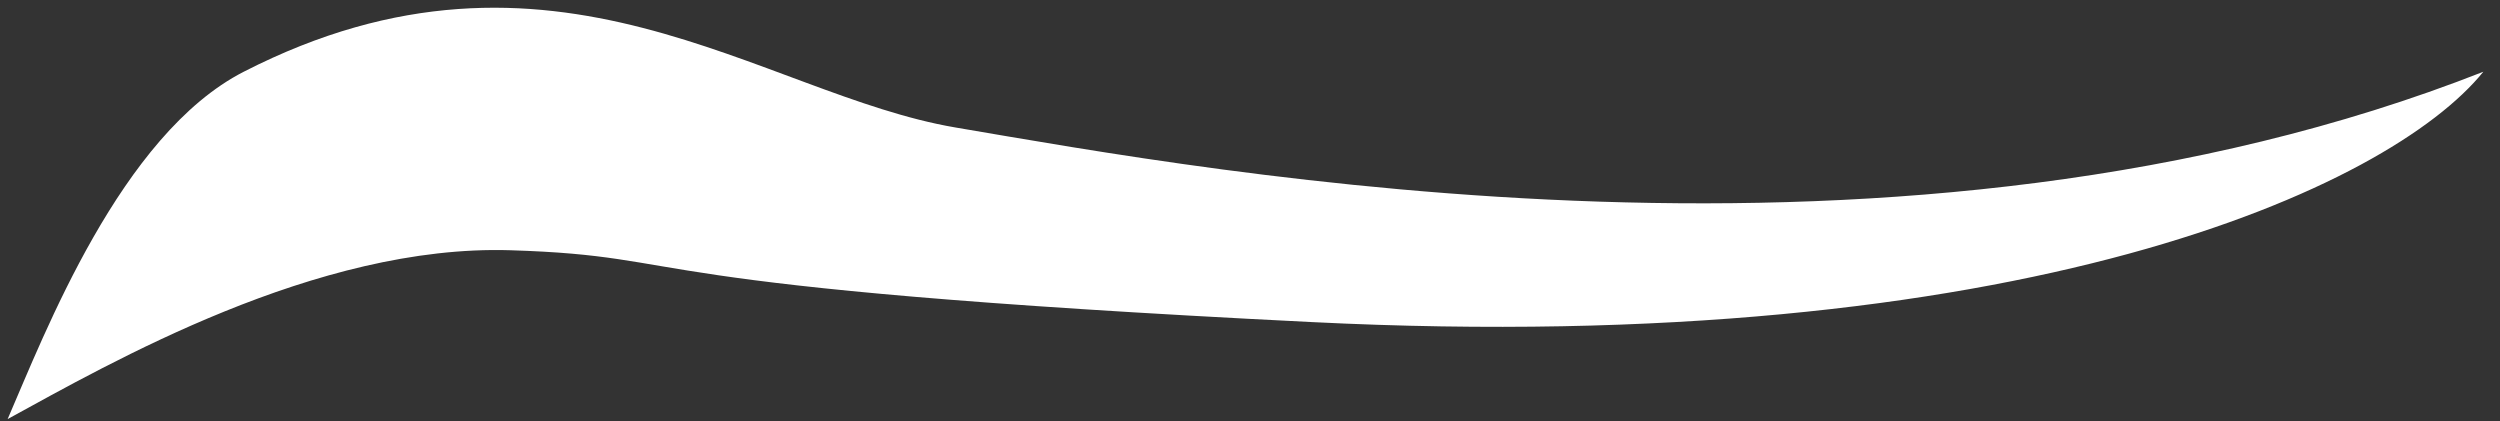
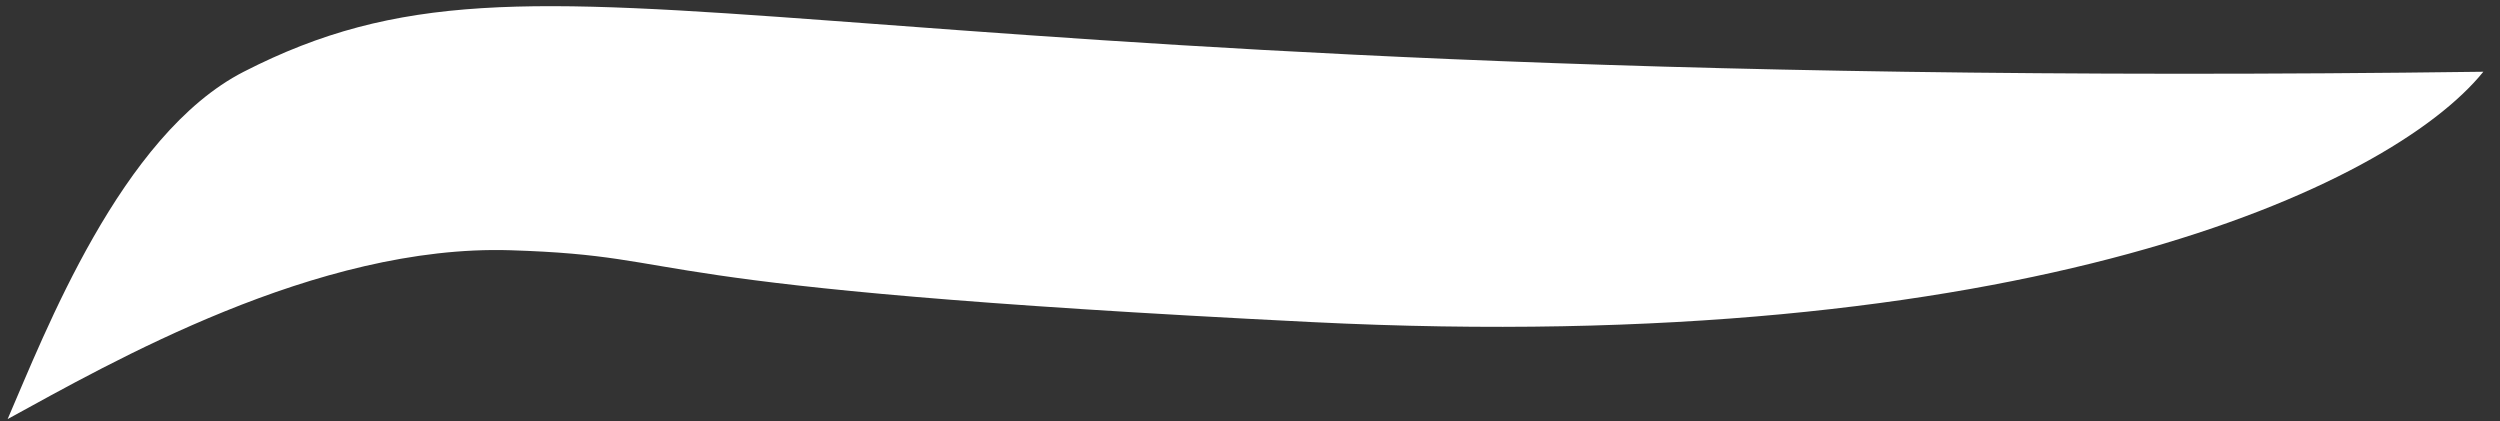
<svg xmlns="http://www.w3.org/2000/svg" width="89" height="15" viewBox="0 0 89 15" fill="none">
  <rect x="0" y="0" width="89" height="15" fill="#333333" stroke="none" />
-   <path d="M8.677 2.554C4.3 4.795 1.588 11.889 0.272 14.919C3.933 12.918 11.274 8.691 18.177 8.909C25.08 9.127 21.466 10.21 46.719 11.467C71.973 12.723 85.057 6.696 88.407 2.554C67.772 10.669 43.272 6.11 34.018 4.539C27.103 3.365 19.68 -3.082 8.677 2.554Z" fill="white" />
+   <path d="M8.677 2.554C4.3 4.795 1.588 11.889 0.272 14.919C3.933 12.918 11.274 8.691 18.177 8.909C25.08 9.127 21.466 10.21 46.719 11.467C71.973 12.723 85.057 6.696 88.407 2.554C27.103 3.365 19.68 -3.082 8.677 2.554Z" fill="white" />
</svg>